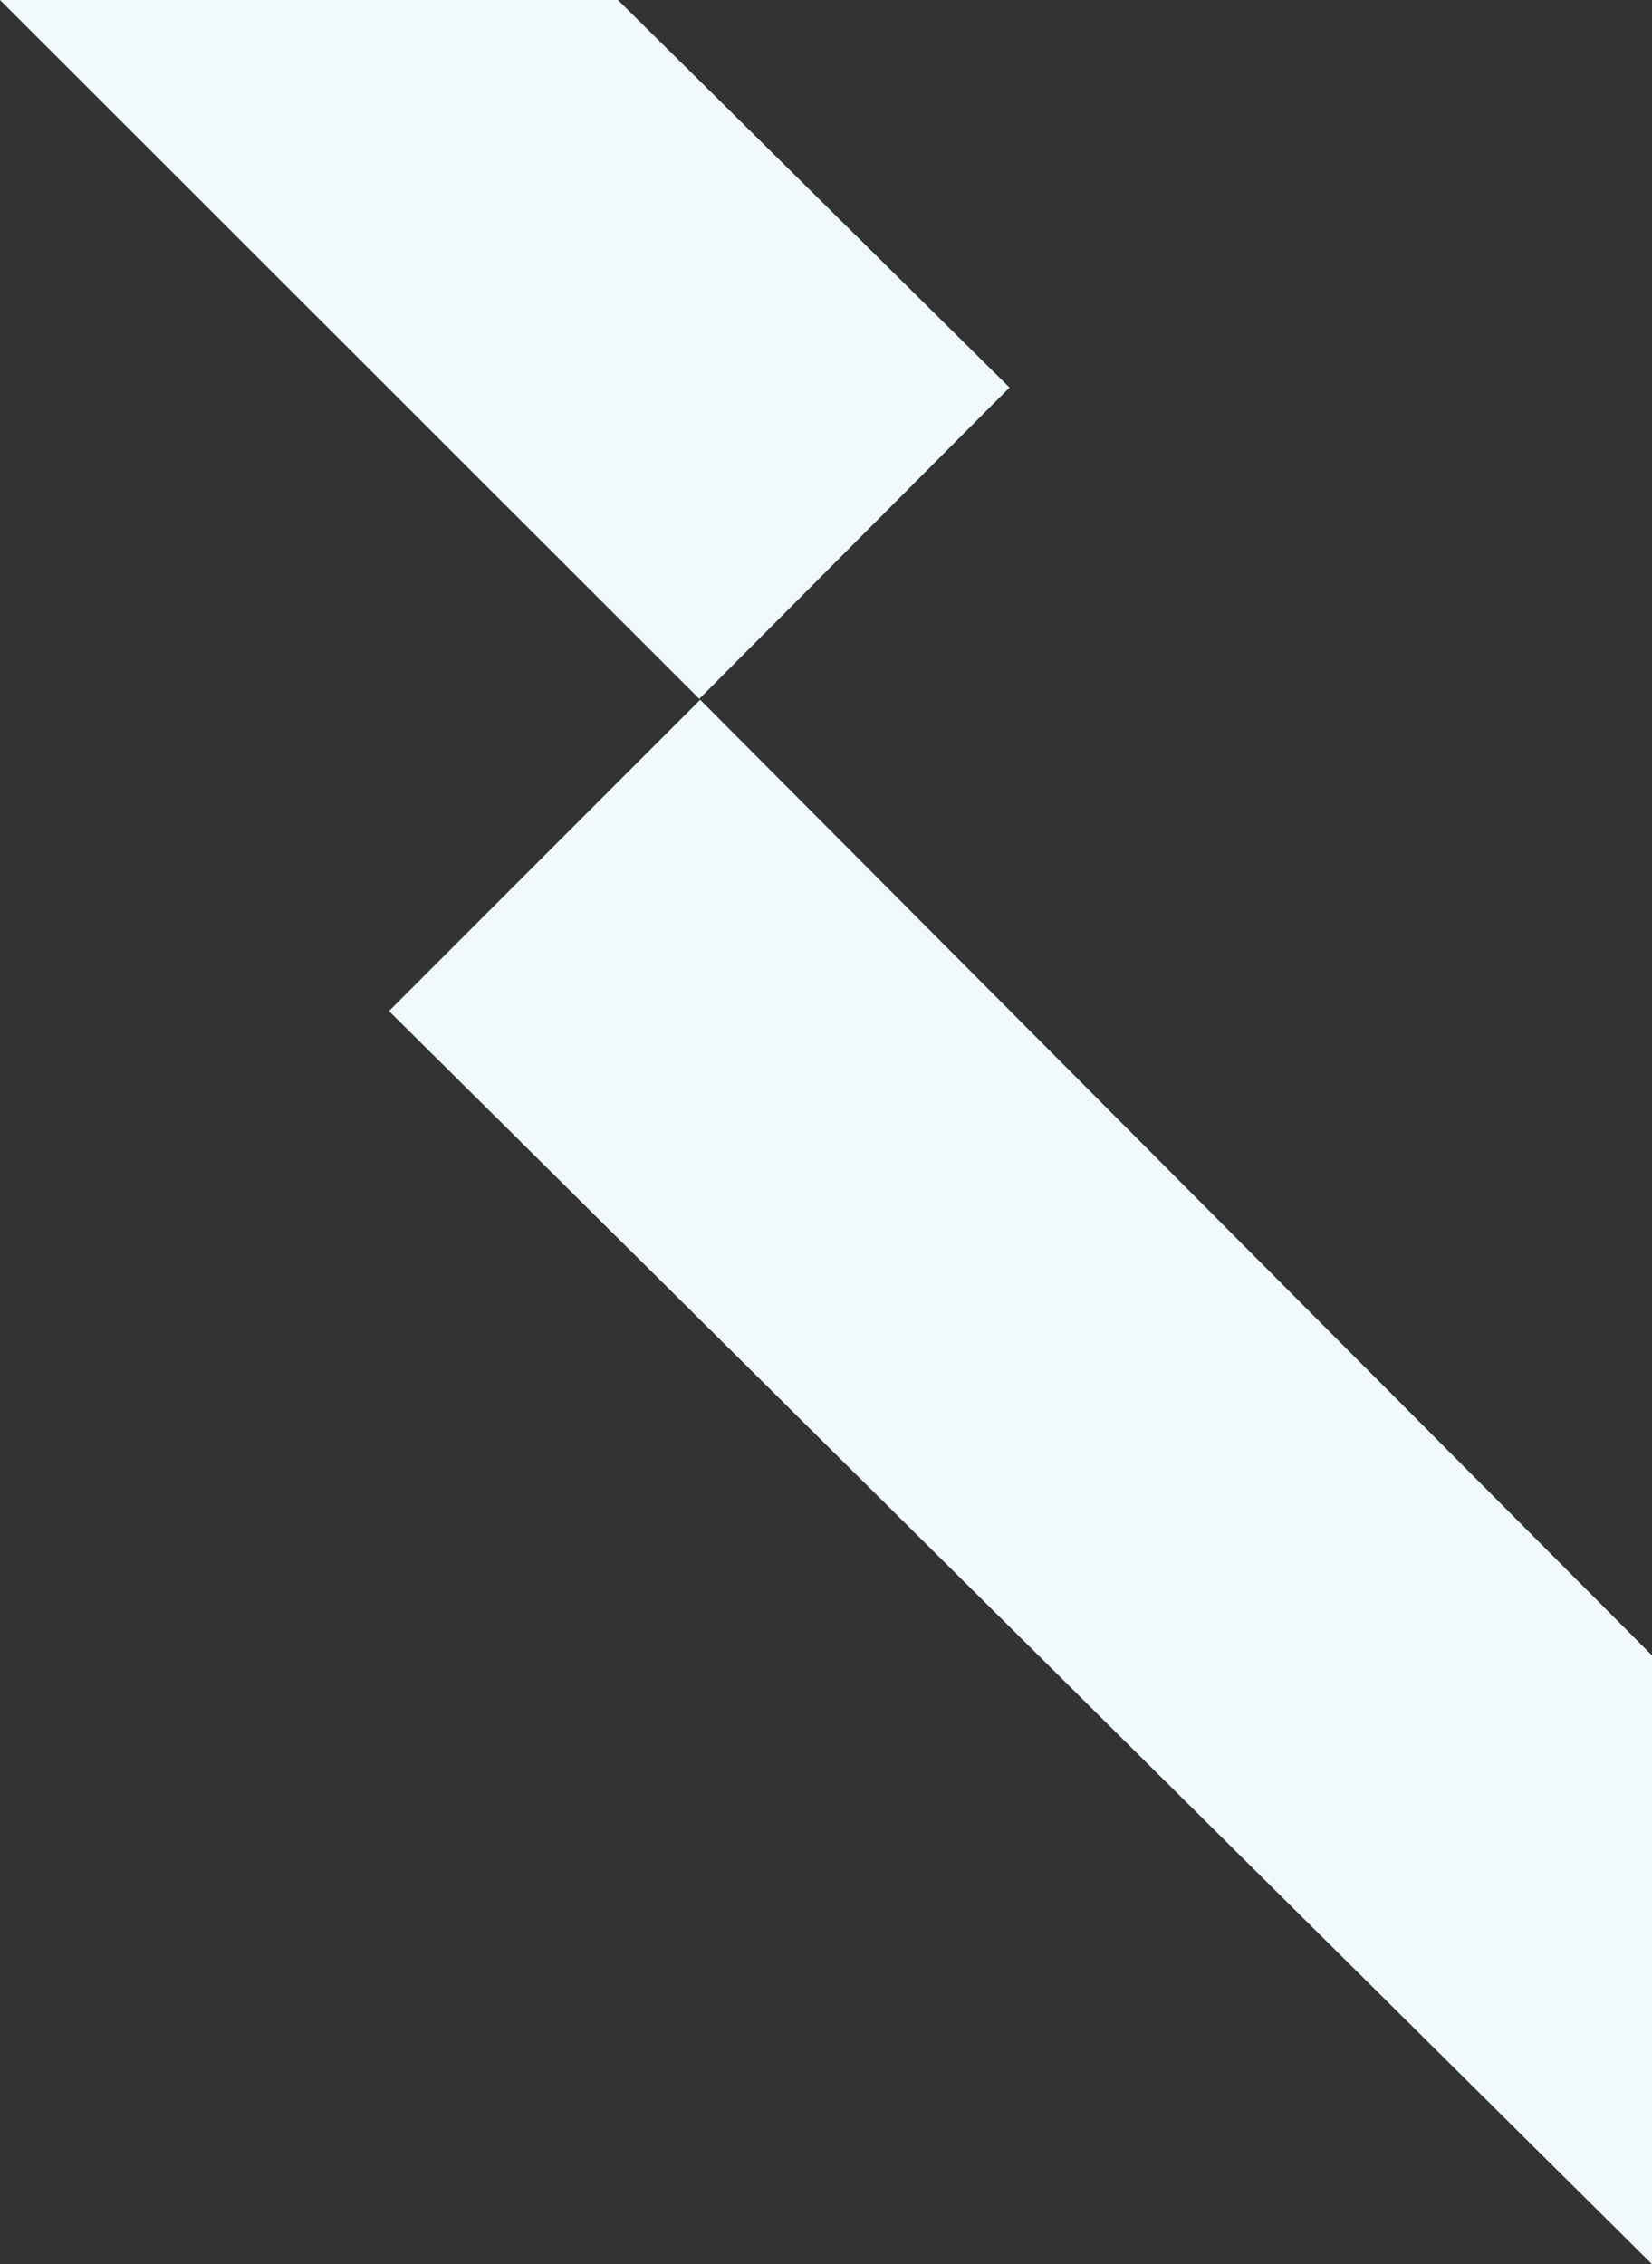
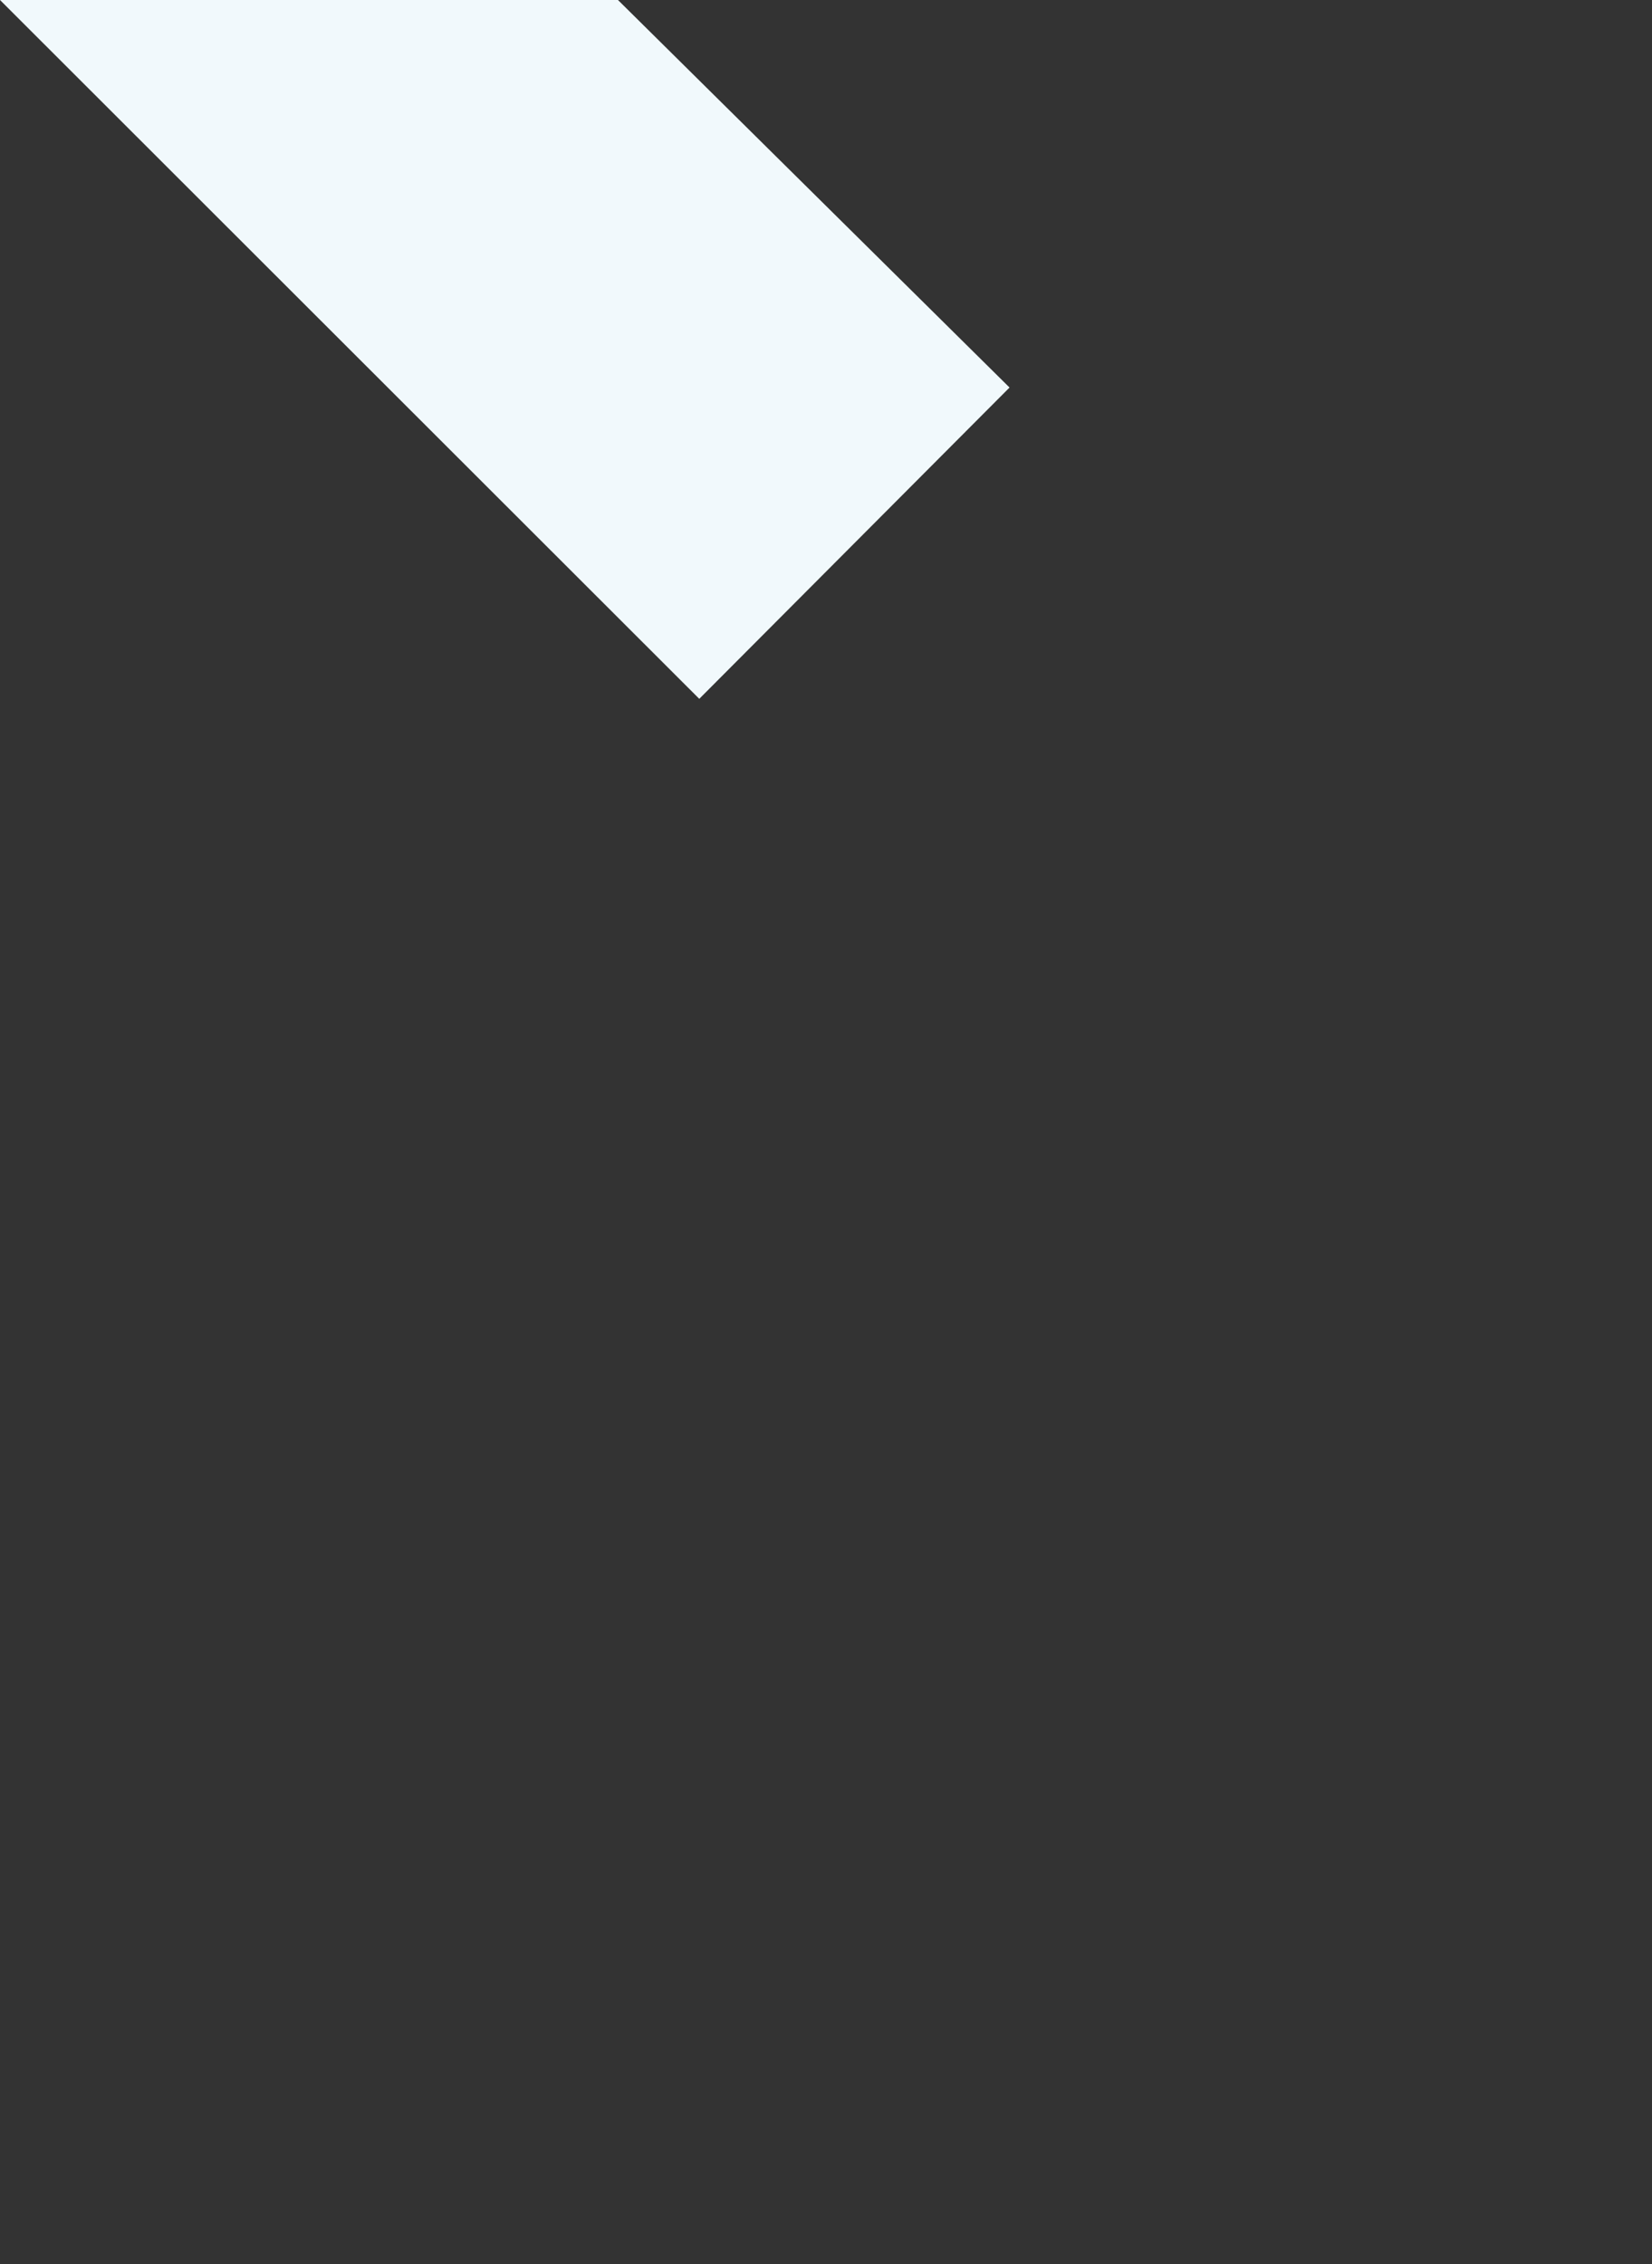
<svg xmlns="http://www.w3.org/2000/svg" width="940.5" height="1288.581" viewBox="0 0 940.5 1288.581">
  <rect x="0" y="0" width="940.5" height="1288.581" fill="#333333" stroke="none" />
  <g transform="translate(-855.182 0.5)">
    <path d="M-597.719,1098.218h0L-995.818,700.5h351.81L-421.08,921.05l-176.639,177.168Z" transform="translate(1851 -701)" fill="#f1f9fc" />
-     <path d="M-1192.959,890.336h0L-1912,177.168-1734.833,0l541.875,543.882V890.334h0Z" transform="translate(2988.64 397.745)" fill="#f1f9fc" />
  </g>
</svg>